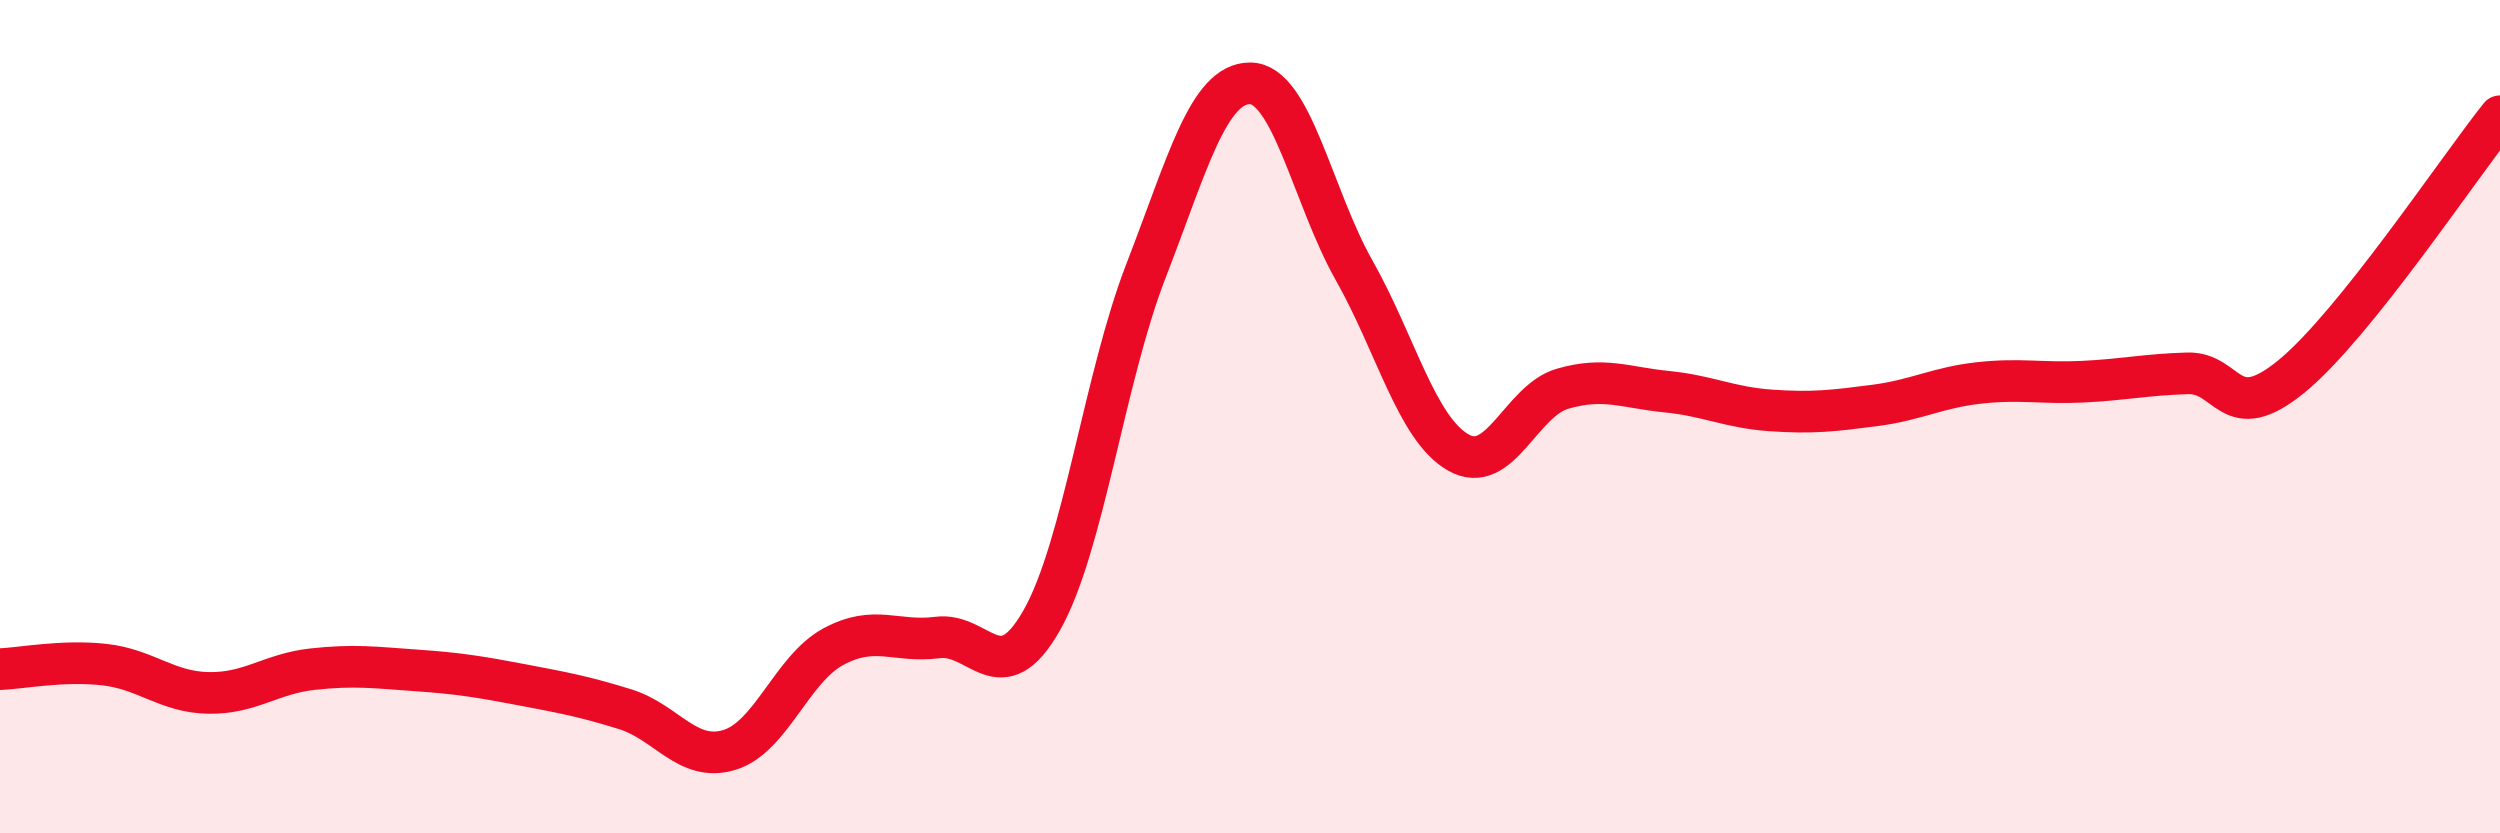
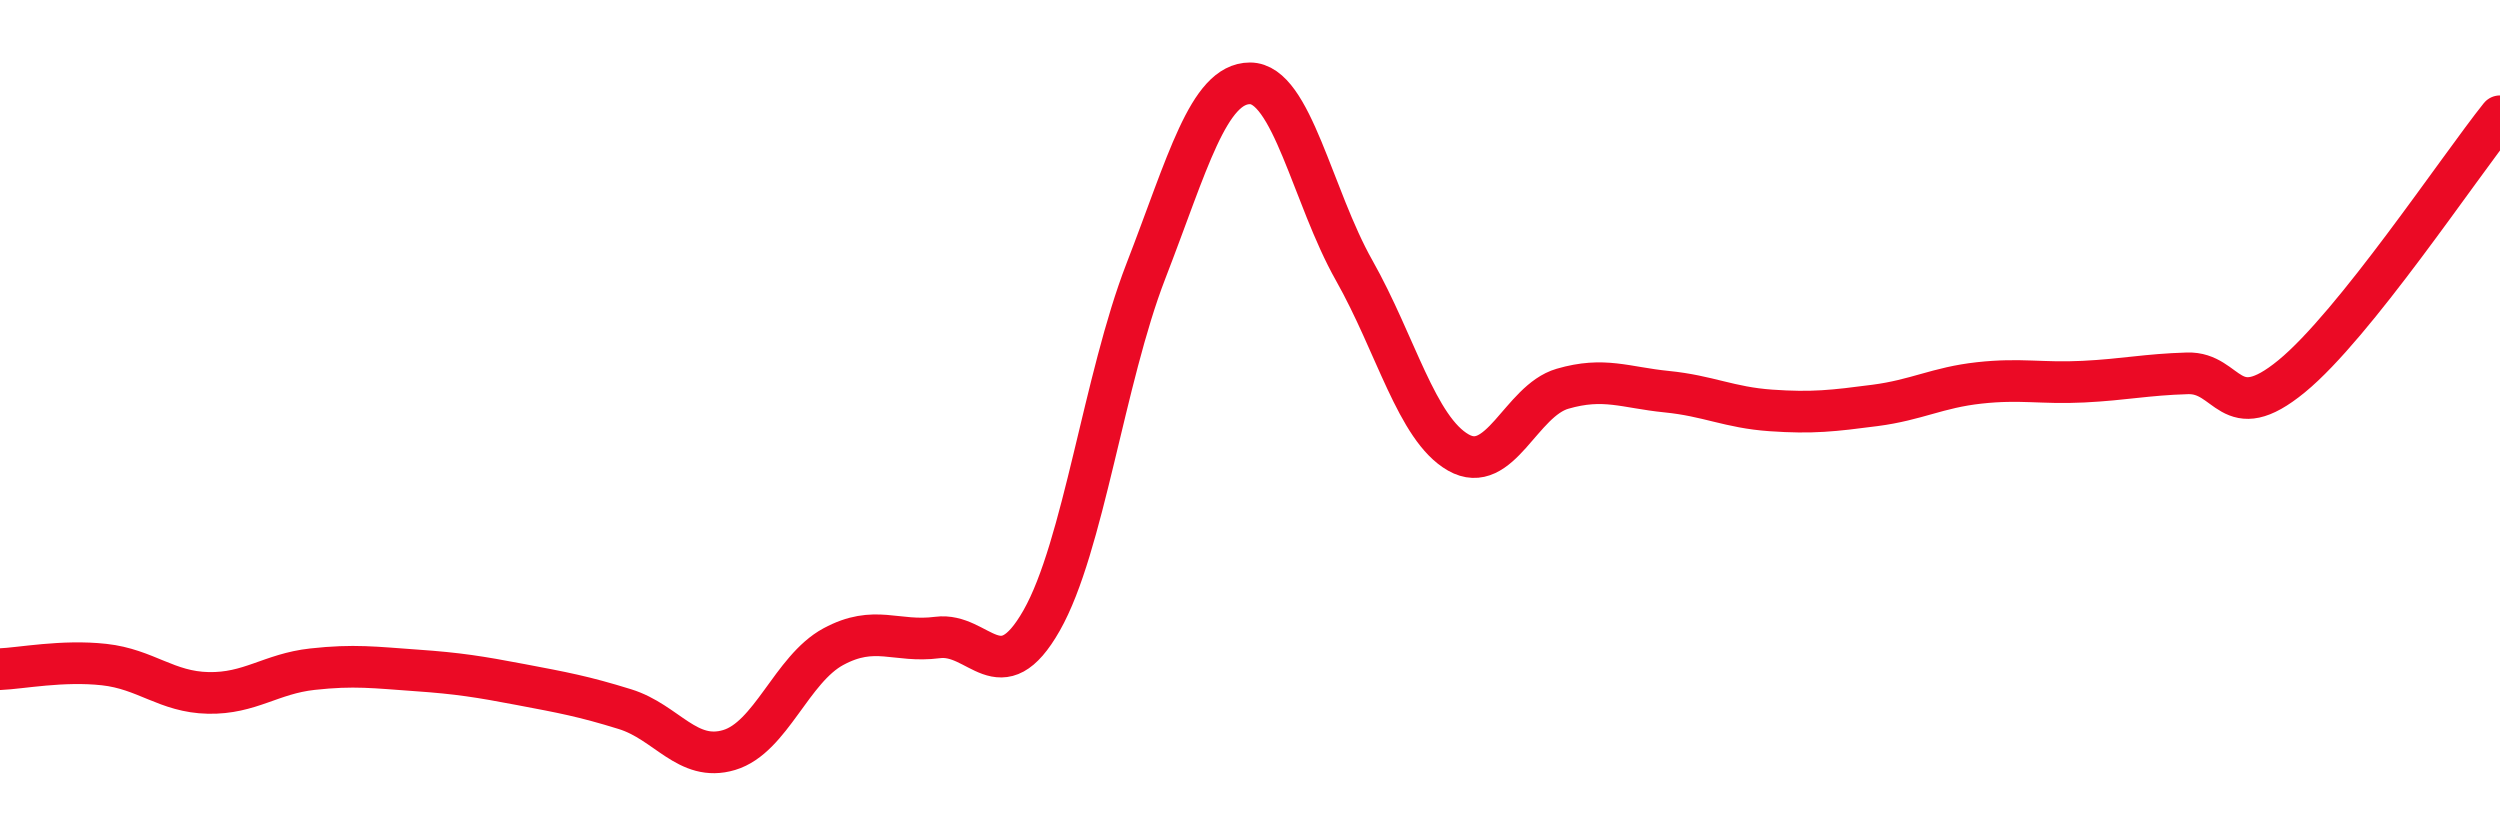
<svg xmlns="http://www.w3.org/2000/svg" width="60" height="20" viewBox="0 0 60 20">
-   <path d="M 0,16.06 C 0.5,16.04 1.5,15.84 2.5,15.95 C 3.5,16.06 4,16.61 5,16.63 C 6,16.65 6.5,16.17 7.5,16.06 C 8.5,15.95 9,16.02 10,16.09 C 11,16.16 11.5,16.24 12.5,16.43 C 13.5,16.62 14,16.71 15,17.02 C 16,17.33 16.5,18.3 17.5,18 C 18.5,17.7 19,16.06 20,15.52 C 21,14.98 21.5,15.43 22.5,15.3 C 23.5,15.17 24,16.65 25,14.89 C 26,13.13 26.5,9.09 27.5,6.51 C 28.5,3.93 29,2 30,2 C 31,2 31.5,4.72 32.5,6.49 C 33.5,8.26 34,10.29 35,10.86 C 36,11.43 36.5,9.62 37.5,9.33 C 38.5,9.04 39,9.3 40,9.4 C 41,9.5 41.5,9.78 42.5,9.85 C 43.5,9.92 44,9.86 45,9.73 C 46,9.6 46.5,9.3 47.5,9.19 C 48.5,9.08 49,9.21 50,9.16 C 51,9.11 51.5,8.99 52.5,8.96 C 53.5,8.93 53.5,10.26 55,9.03 C 56.5,7.8 59,4.04 60,2.79L60 20L0 20Z" fill="#EB0A25" opacity="0.1" stroke-linecap="round" stroke-linejoin="round" />
  <path d="M 0,16.06 C 0.5,16.04 1.5,15.84 2.5,15.95 C 3.5,16.06 4,16.61 5,16.63 C 6,16.65 6.5,16.17 7.5,16.06 C 8.5,15.95 9,16.02 10,16.09 C 11,16.16 11.5,16.24 12.5,16.43 C 13.5,16.62 14,16.71 15,17.02 C 16,17.33 16.5,18.3 17.5,18 C 18.5,17.7 19,16.06 20,15.52 C 21,14.98 21.5,15.43 22.5,15.3 C 23.5,15.17 24,16.65 25,14.89 C 26,13.13 26.5,9.09 27.5,6.51 C 28.5,3.93 29,2 30,2 C 31,2 31.5,4.72 32.5,6.49 C 33.5,8.26 34,10.29 35,10.86 C 36,11.43 36.5,9.62 37.5,9.33 C 38.5,9.04 39,9.3 40,9.4 C 41,9.5 41.5,9.78 42.5,9.85 C 43.5,9.92 44,9.86 45,9.73 C 46,9.6 46.5,9.3 47.5,9.19 C 48.5,9.08 49,9.21 50,9.16 C 51,9.11 51.5,8.99 52.5,8.96 C 53.5,8.93 53.5,10.26 55,9.03 C 56.5,7.8 59,4.04 60,2.79" stroke="#EB0A25" stroke-width="1" fill="none" stroke-linecap="round" stroke-linejoin="round" />
</svg>